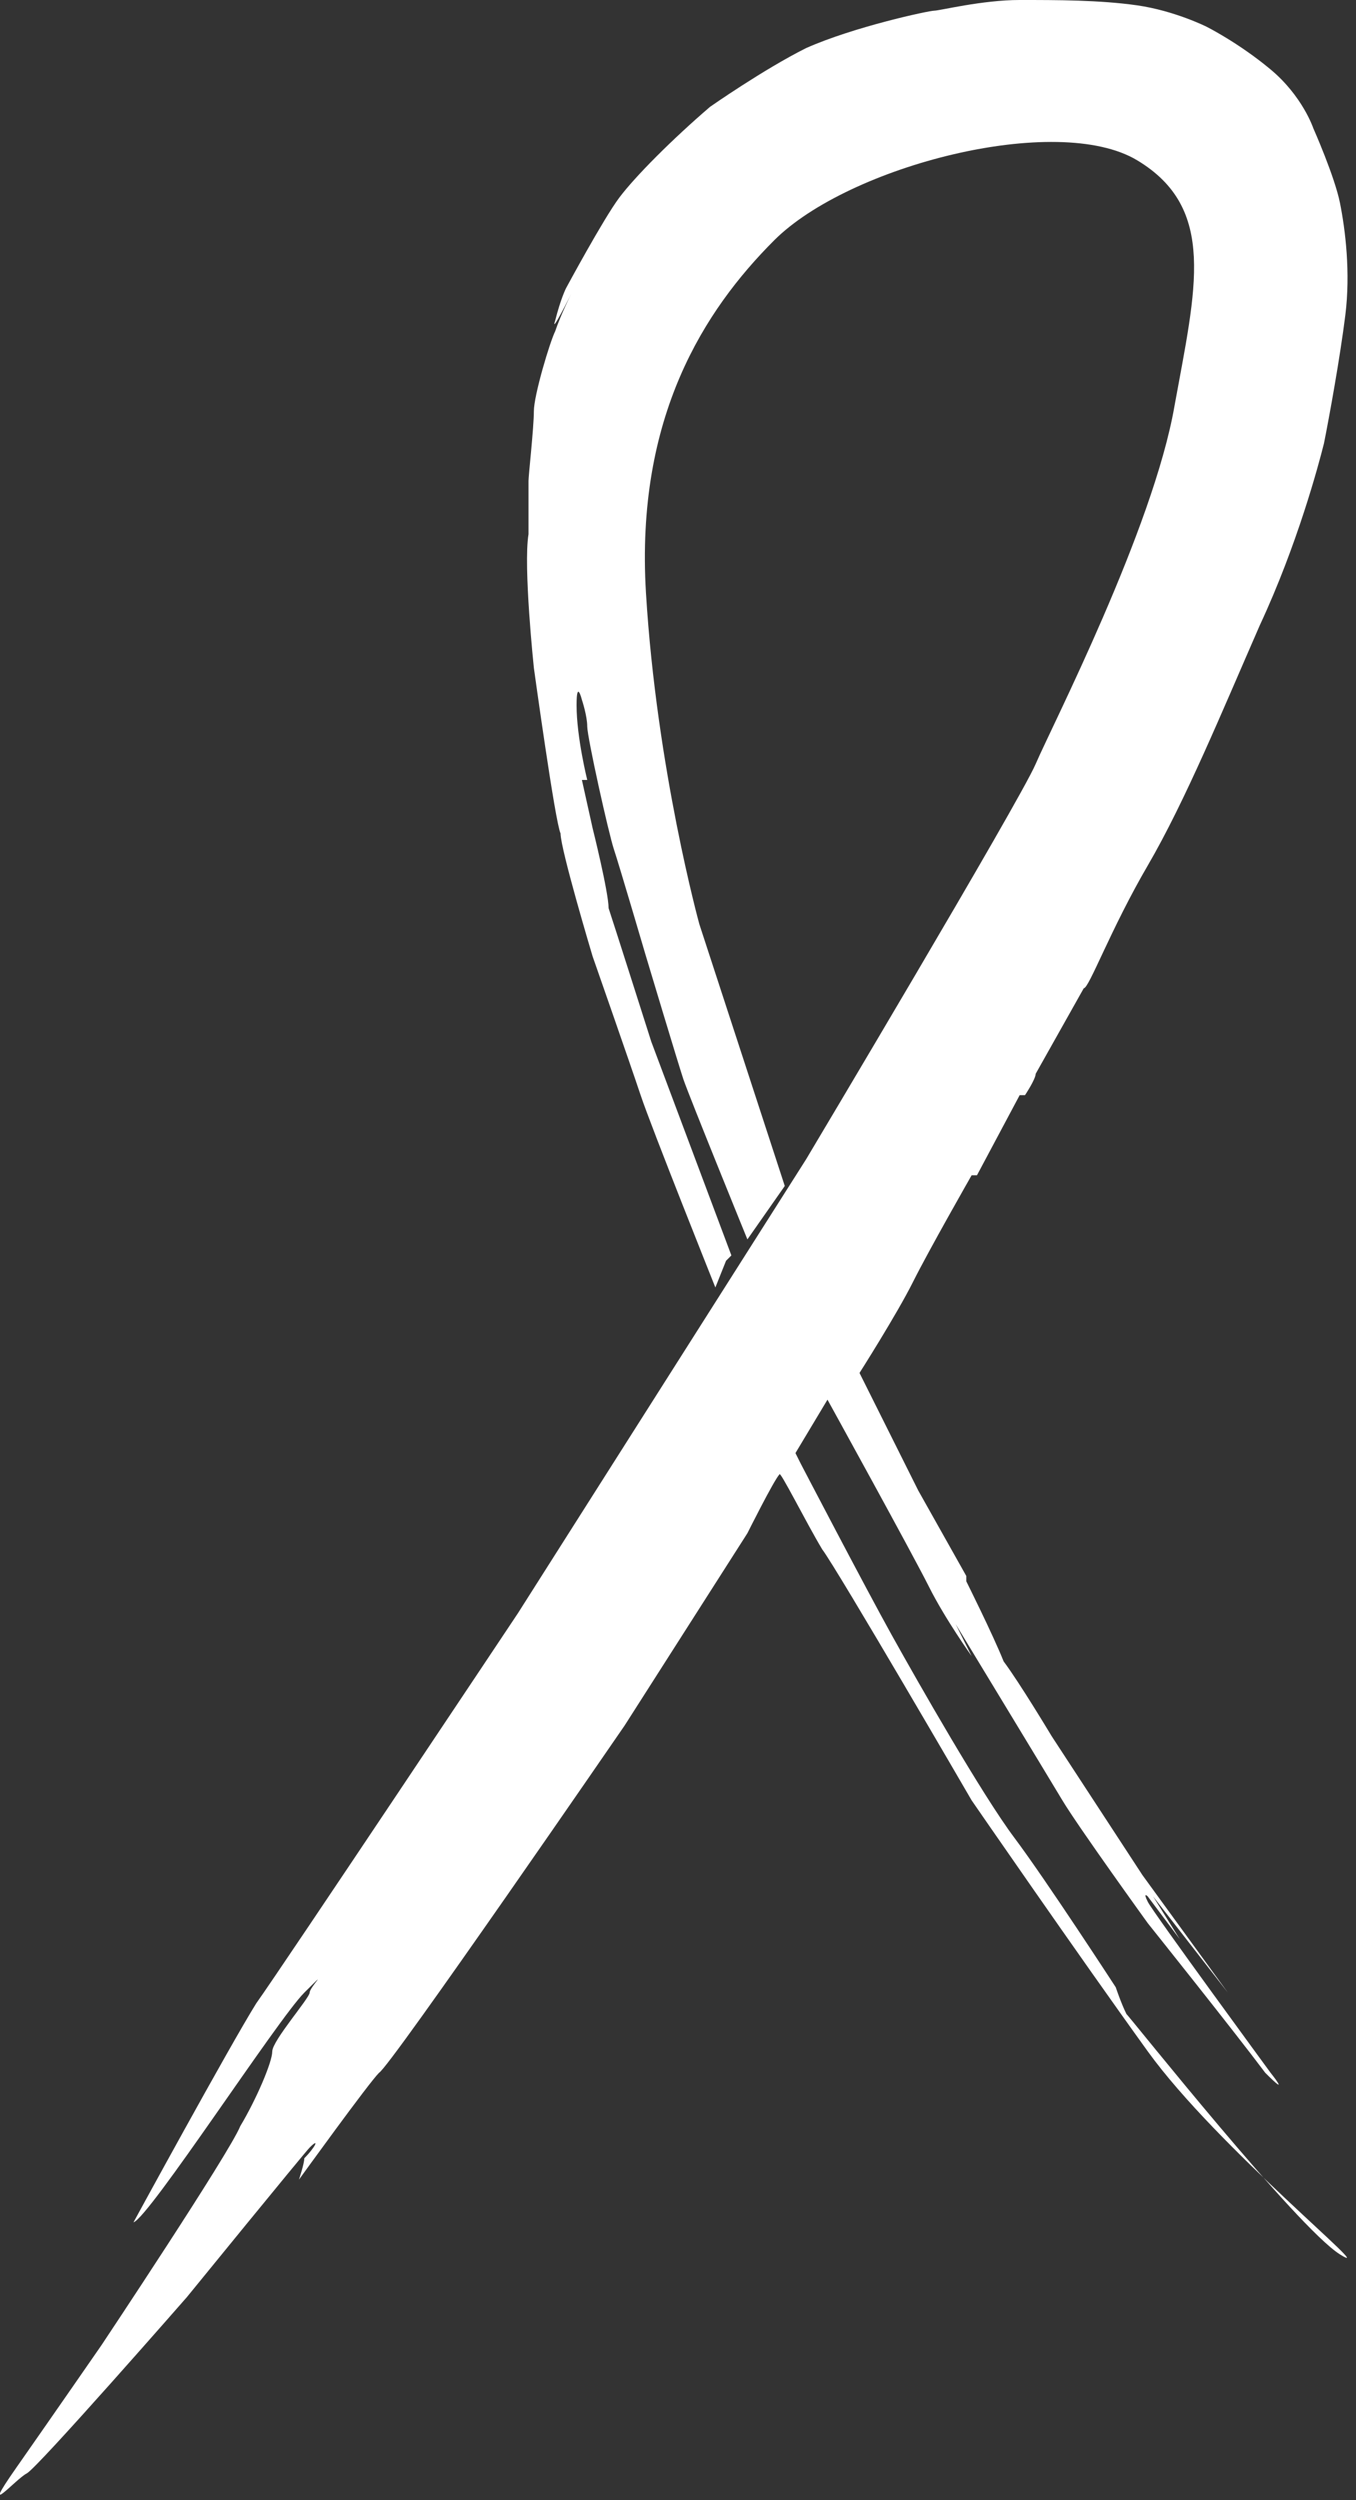
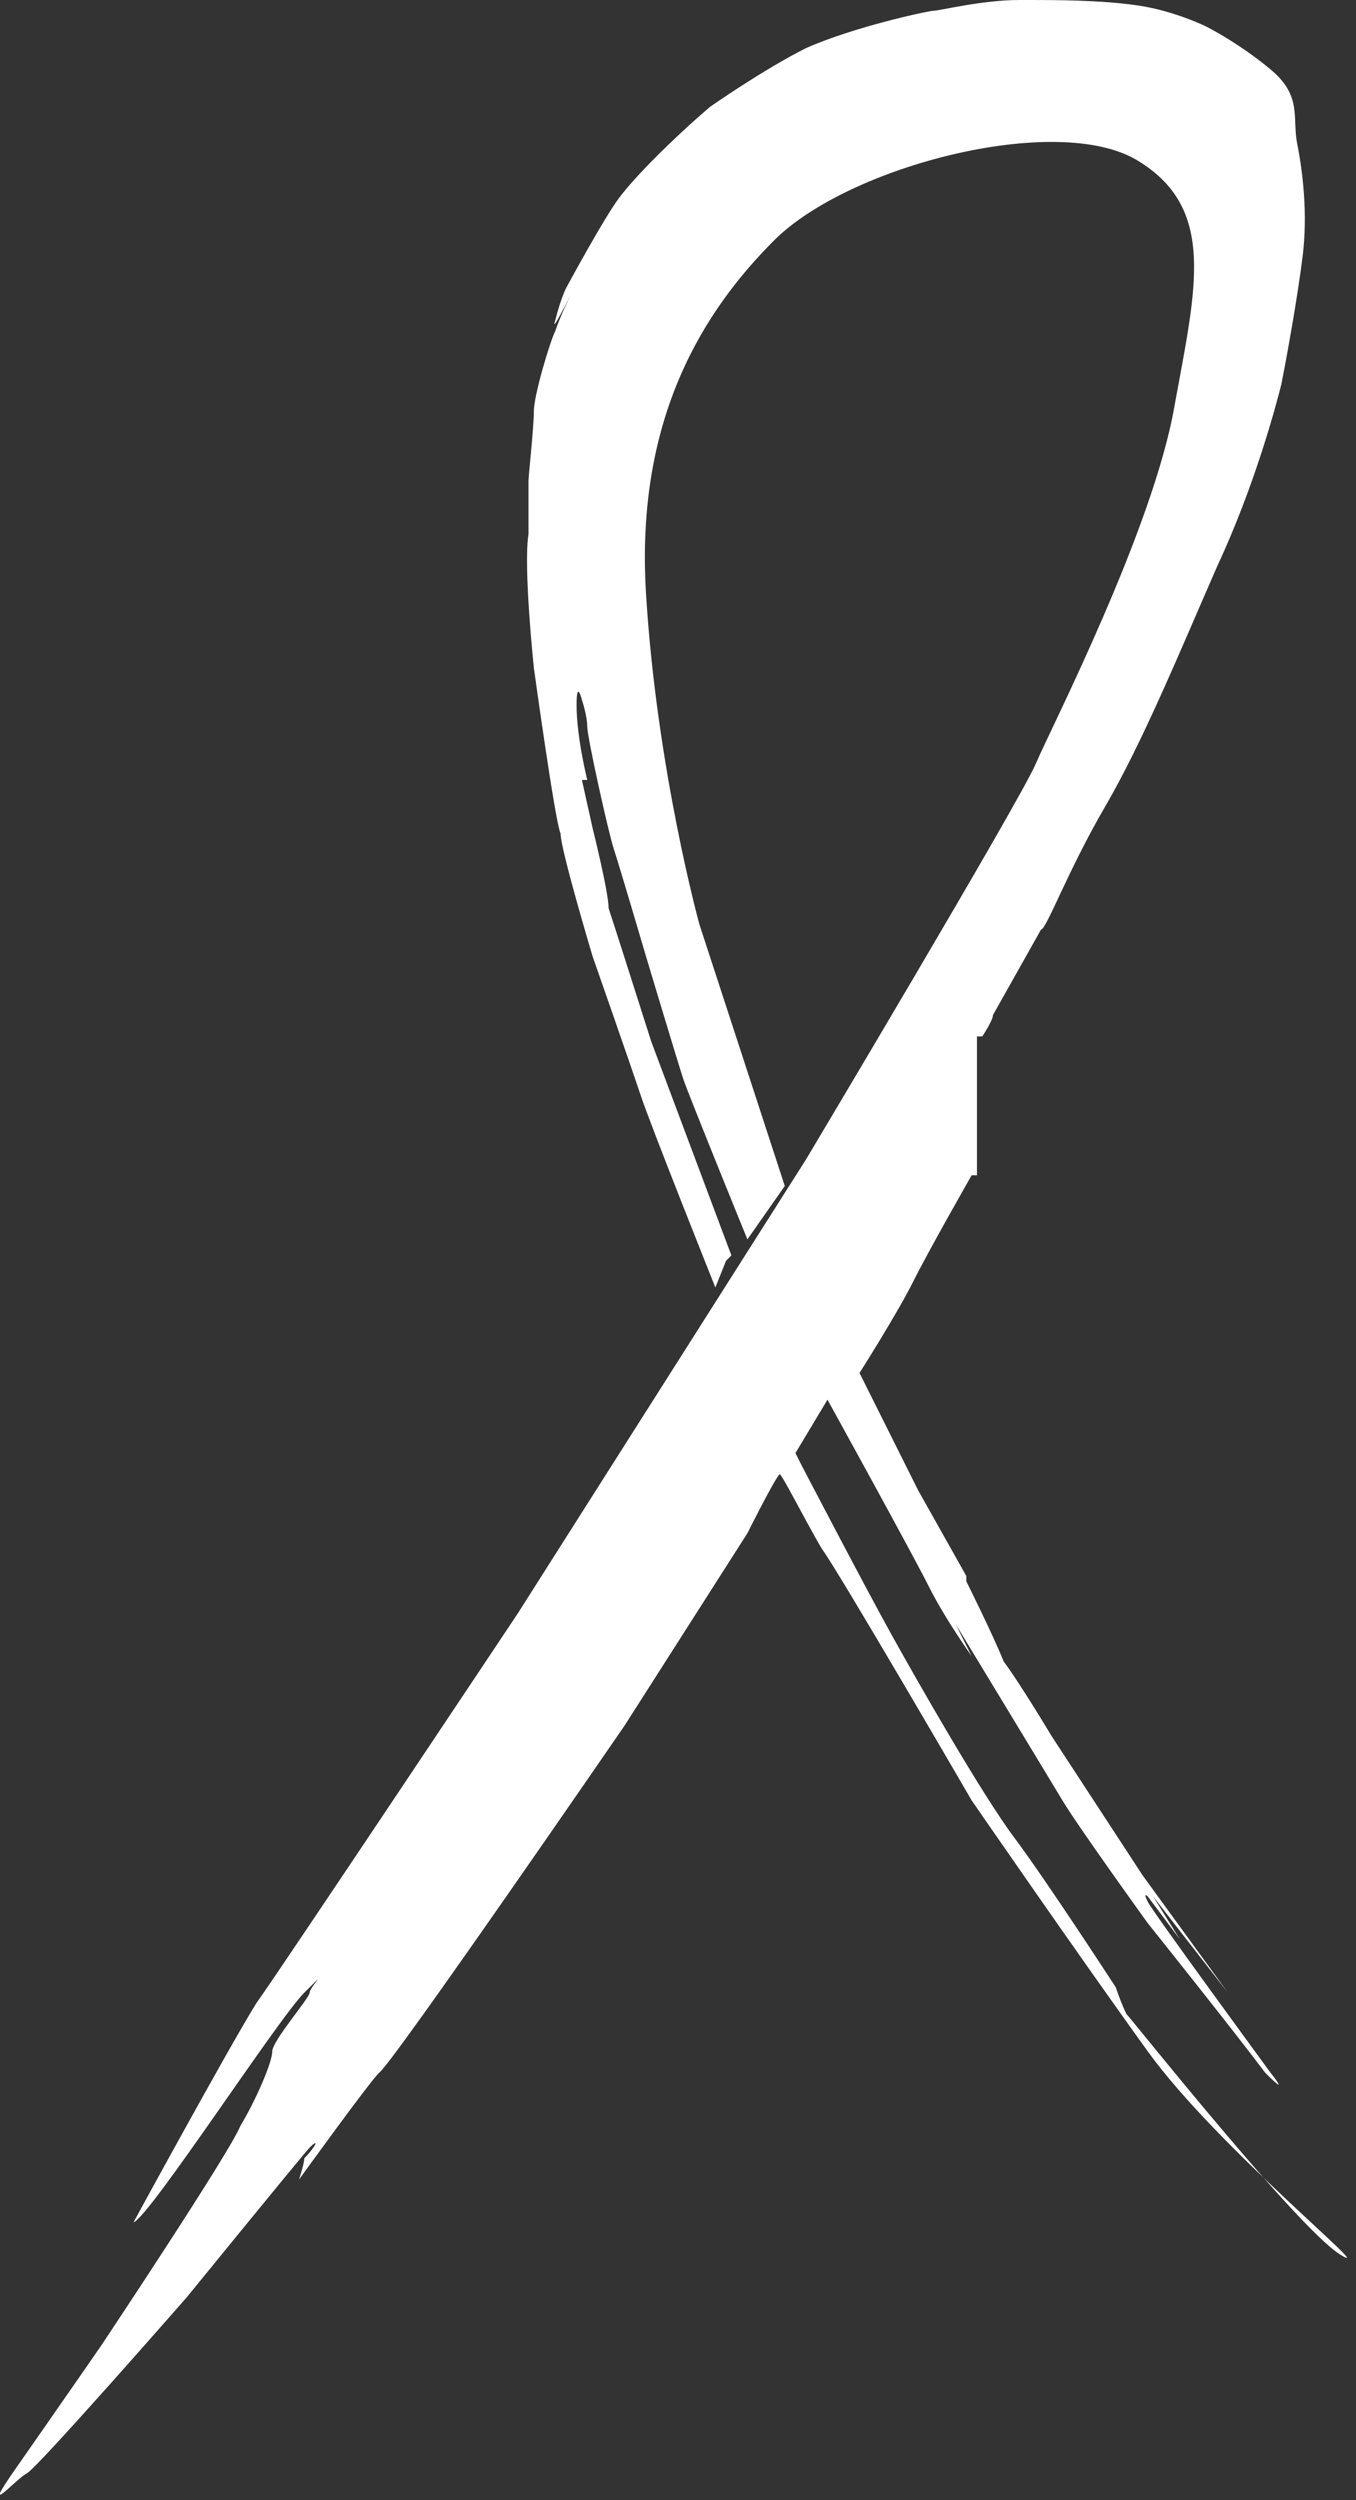
<svg xmlns="http://www.w3.org/2000/svg" version="1.1" id="Layer_1" x="0px" y="0px" viewBox="0 0 25.4 46.8" style="enable-background:new 0 0 25.4 46.8;" xml:space="preserve">
  <rect x="0" y="0" width="25.4" height="46.8" fill="#333333" stroke="none" />
  <style type="text/css">
	.st0{fill:#FFFFFF;}
</style>
-   <path class="st0" d="M2.5,41.6c0,0,1.8-3.3,2.3-4.1c0.5-0.7,4.9-7.3,4.9-7.3l5.4-8.5c0,0,4-6.7,4.3-7.4c0.3-0.7,2.2-4.4,2.6-6.7  c0.4-2.2,0.8-3.7-0.7-4.6c-1.5-0.9-5.4,0.1-6.8,1.5c-1.3,1.3-2.6,3.3-2.4,6.6c0.2,3.3,1,6.2,1,6.2l1.6,4.9l-0.7,1c0,0-1.1-2.7-1.2-3  c-0.1-0.3-0.7-2.3-0.7-2.3s-0.5-1.7-0.6-2c-0.1-0.3-0.5-2.1-0.5-2.3c0-0.2-0.1-0.5-0.1-0.5s-0.1-0.4-0.1,0.1c0,0.6,0.2,1.4,0.2,1.4  l-0.1,0l0.2,0.9c0,0,0.3,1.2,0.3,1.5c0.1,0.3,0.8,2.5,0.8,2.5l0.9,2.4l0.6,1.6l-0.1,0.1l-0.6-1.4l0.6,1.4l-0.2,0.5  c0,0-1.2-3-1.4-3.6c-0.2-0.6-0.9-2.6-0.9-2.6s-0.6-2-0.6-2.3c-0.1-0.2-0.5-3.1-0.5-3.1s-0.2-1.9-0.1-2.5c0-0.5,0-1,0-1  c0-0.1,0.1-1,0.1-1.3c0-0.3,0.3-1.3,0.4-1.5c0.1-0.3,0.3-0.7,0.3-0.7S10.3,6.3,10.4,6c0.1-0.4,0.2-0.6,0.2-0.6s0.7-1.3,1-1.7  c0.3-0.4,1-1.1,1.7-1.7c0,0,1-0.7,1.8-1.1c0.9-0.4,2.3-0.7,2.4-0.7c0.1,0,0.9-0.2,1.6-0.2c0.7,0,1.5,0,2.2,0.1  c0.7,0.1,1.3,0.4,1.3,0.4s0.6,0.3,1.2,0.8c0.6,0.5,0.8,1.1,0.8,1.1s0.4,0.9,0.5,1.4c0.1,0.5,0.2,1.3,0.1,2.1  c-0.1,0.8-0.3,1.9-0.4,2.4c-0.1,0.4-0.5,1.9-1.2,3.4c-0.7,1.6-1.4,3.3-2.1,4.5c-0.7,1.2-1.1,2.3-1.2,2.3c-0.1,0.1,0,0,0,0  s-0.9,1.6-0.9,1.6c0,0.1-0.2,0.4-0.2,0.4l-0.1,0L18.3,22l-0.1,0c0,0-0.8,1.4-1.1,2c-0.3,0.6-1,1.7-1,1.7l0.7,1.4l0.4,0.8l0.9,1.6  l0,0.1c0,0,0.5,1,0.7,1.5c0.3,0.4,0.9,1.4,0.9,1.4l1.7,2.6l1.6,2.2l-1.4-1.8l0.5,0.8l-0.6-0.8c0,0-0.1-0.1,0,0.1  c0.1,0.2,2.3,3.2,2.3,3.2s0.4,0.5-0.1,0C23.1,38,21.5,36,21.5,36s-1.3-1.8-1.6-2.3c-0.3-0.5-2-3.3-2-3.3s0.3,0.6,0.3,0.6  c0,0-0.5-0.7-0.8-1.3c-0.3-0.6-1.9-3.5-1.9-3.5l-0.6,1c0,0,0.1,0.2,0.1,0.2c0,0,1.2,2.3,1.7,3.2c0.5,0.9,1.7,3,2.3,3.8  c0.6,0.8,1.9,2.8,1.9,2.8s0.1,0.3,0.2,0.5c0.1,0.1,3.2,4,4,4.5c0.8,0.5-2.3-2-3.6-3.8c-1.3-1.8-3.3-4.7-3.3-4.7s-2.5-4.3-2.8-4.7  c-0.3-0.5-0.8-1.5-0.8-1.4c-0.1,0.1-0.6,1.1-0.6,1.1l-2.3,3.6c0,0-4.4,6.4-4.6,6.5c-0.2,0.2-1.5,2-1.5,2s0.1-0.3,0.1-0.4  C5.9,40.2,6,40,5.8,40.2C5.7,40.3,3.5,43,3.5,43s-2.8,3.2-3,3.3c-0.2,0.1-0.9,0.9-0.2-0.1c0.7-1,1.6-2.3,1.6-2.3s2.4-3.6,2.6-4.1  c0.3-0.5,0.6-1.2,0.6-1.4c0-0.2,0.7-1,0.7-1.1c0-0.1,0.4-0.5-0.1,0C5.2,37.8,2.8,41.5,2.5,41.6" />
+   <path class="st0" d="M2.5,41.6c0,0,1.8-3.3,2.3-4.1c0.5-0.7,4.9-7.3,4.9-7.3l5.4-8.5c0,0,4-6.7,4.3-7.4c0.3-0.7,2.2-4.4,2.6-6.7  c0.4-2.2,0.8-3.7-0.7-4.6c-1.5-0.9-5.4,0.1-6.8,1.5c-1.3,1.3-2.6,3.3-2.4,6.6c0.2,3.3,1,6.2,1,6.2l1.6,4.9l-0.7,1c0,0-1.1-2.7-1.2-3  c-0.1-0.3-0.7-2.3-0.7-2.3s-0.5-1.7-0.6-2c-0.1-0.3-0.5-2.1-0.5-2.3c0-0.2-0.1-0.5-0.1-0.5s-0.1-0.4-0.1,0.1c0,0.6,0.2,1.4,0.2,1.4  l-0.1,0l0.2,0.9c0,0,0.3,1.2,0.3,1.5c0.1,0.3,0.8,2.5,0.8,2.5l0.9,2.4l0.6,1.6l-0.1,0.1l-0.6-1.4l0.6,1.4l-0.2,0.5  c0,0-1.2-3-1.4-3.6c-0.2-0.6-0.9-2.6-0.9-2.6s-0.6-2-0.6-2.3c-0.1-0.2-0.5-3.1-0.5-3.1s-0.2-1.9-0.1-2.5c0-0.5,0-1,0-1  c0-0.1,0.1-1,0.1-1.3c0-0.3,0.3-1.3,0.4-1.5c0.1-0.3,0.3-0.7,0.3-0.7S10.3,6.3,10.4,6c0.1-0.4,0.2-0.6,0.2-0.6s0.7-1.3,1-1.7  c0.3-0.4,1-1.1,1.7-1.7c0,0,1-0.7,1.8-1.1c0.9-0.4,2.3-0.7,2.4-0.7c0.1,0,0.9-0.2,1.6-0.2c0.7,0,1.5,0,2.2,0.1  c0.7,0.1,1.3,0.4,1.3,0.4s0.6,0.3,1.2,0.8s0.4,0.9,0.5,1.4c0.1,0.5,0.2,1.3,0.1,2.1  c-0.1,0.8-0.3,1.9-0.4,2.4c-0.1,0.4-0.5,1.9-1.2,3.4c-0.7,1.6-1.4,3.3-2.1,4.5c-0.7,1.2-1.1,2.3-1.2,2.3c-0.1,0.1,0,0,0,0  s-0.9,1.6-0.9,1.6c0,0.1-0.2,0.4-0.2,0.4l-0.1,0L18.3,22l-0.1,0c0,0-0.8,1.4-1.1,2c-0.3,0.6-1,1.7-1,1.7l0.7,1.4l0.4,0.8l0.9,1.6  l0,0.1c0,0,0.5,1,0.7,1.5c0.3,0.4,0.9,1.4,0.9,1.4l1.7,2.6l1.6,2.2l-1.4-1.8l0.5,0.8l-0.6-0.8c0,0-0.1-0.1,0,0.1  c0.1,0.2,2.3,3.2,2.3,3.2s0.4,0.5-0.1,0C23.1,38,21.5,36,21.5,36s-1.3-1.8-1.6-2.3c-0.3-0.5-2-3.3-2-3.3s0.3,0.6,0.3,0.6  c0,0-0.5-0.7-0.8-1.3c-0.3-0.6-1.9-3.5-1.9-3.5l-0.6,1c0,0,0.1,0.2,0.1,0.2c0,0,1.2,2.3,1.7,3.2c0.5,0.9,1.7,3,2.3,3.8  c0.6,0.8,1.9,2.8,1.9,2.8s0.1,0.3,0.2,0.5c0.1,0.1,3.2,4,4,4.5c0.8,0.5-2.3-2-3.6-3.8c-1.3-1.8-3.3-4.7-3.3-4.7s-2.5-4.3-2.8-4.7  c-0.3-0.5-0.8-1.5-0.8-1.4c-0.1,0.1-0.6,1.1-0.6,1.1l-2.3,3.6c0,0-4.4,6.4-4.6,6.5c-0.2,0.2-1.5,2-1.5,2s0.1-0.3,0.1-0.4  C5.9,40.2,6,40,5.8,40.2C5.7,40.3,3.5,43,3.5,43s-2.8,3.2-3,3.3c-0.2,0.1-0.9,0.9-0.2-0.1c0.7-1,1.6-2.3,1.6-2.3s2.4-3.6,2.6-4.1  c0.3-0.5,0.6-1.2,0.6-1.4c0-0.2,0.7-1,0.7-1.1c0-0.1,0.4-0.5-0.1,0C5.2,37.8,2.8,41.5,2.5,41.6" />
</svg>